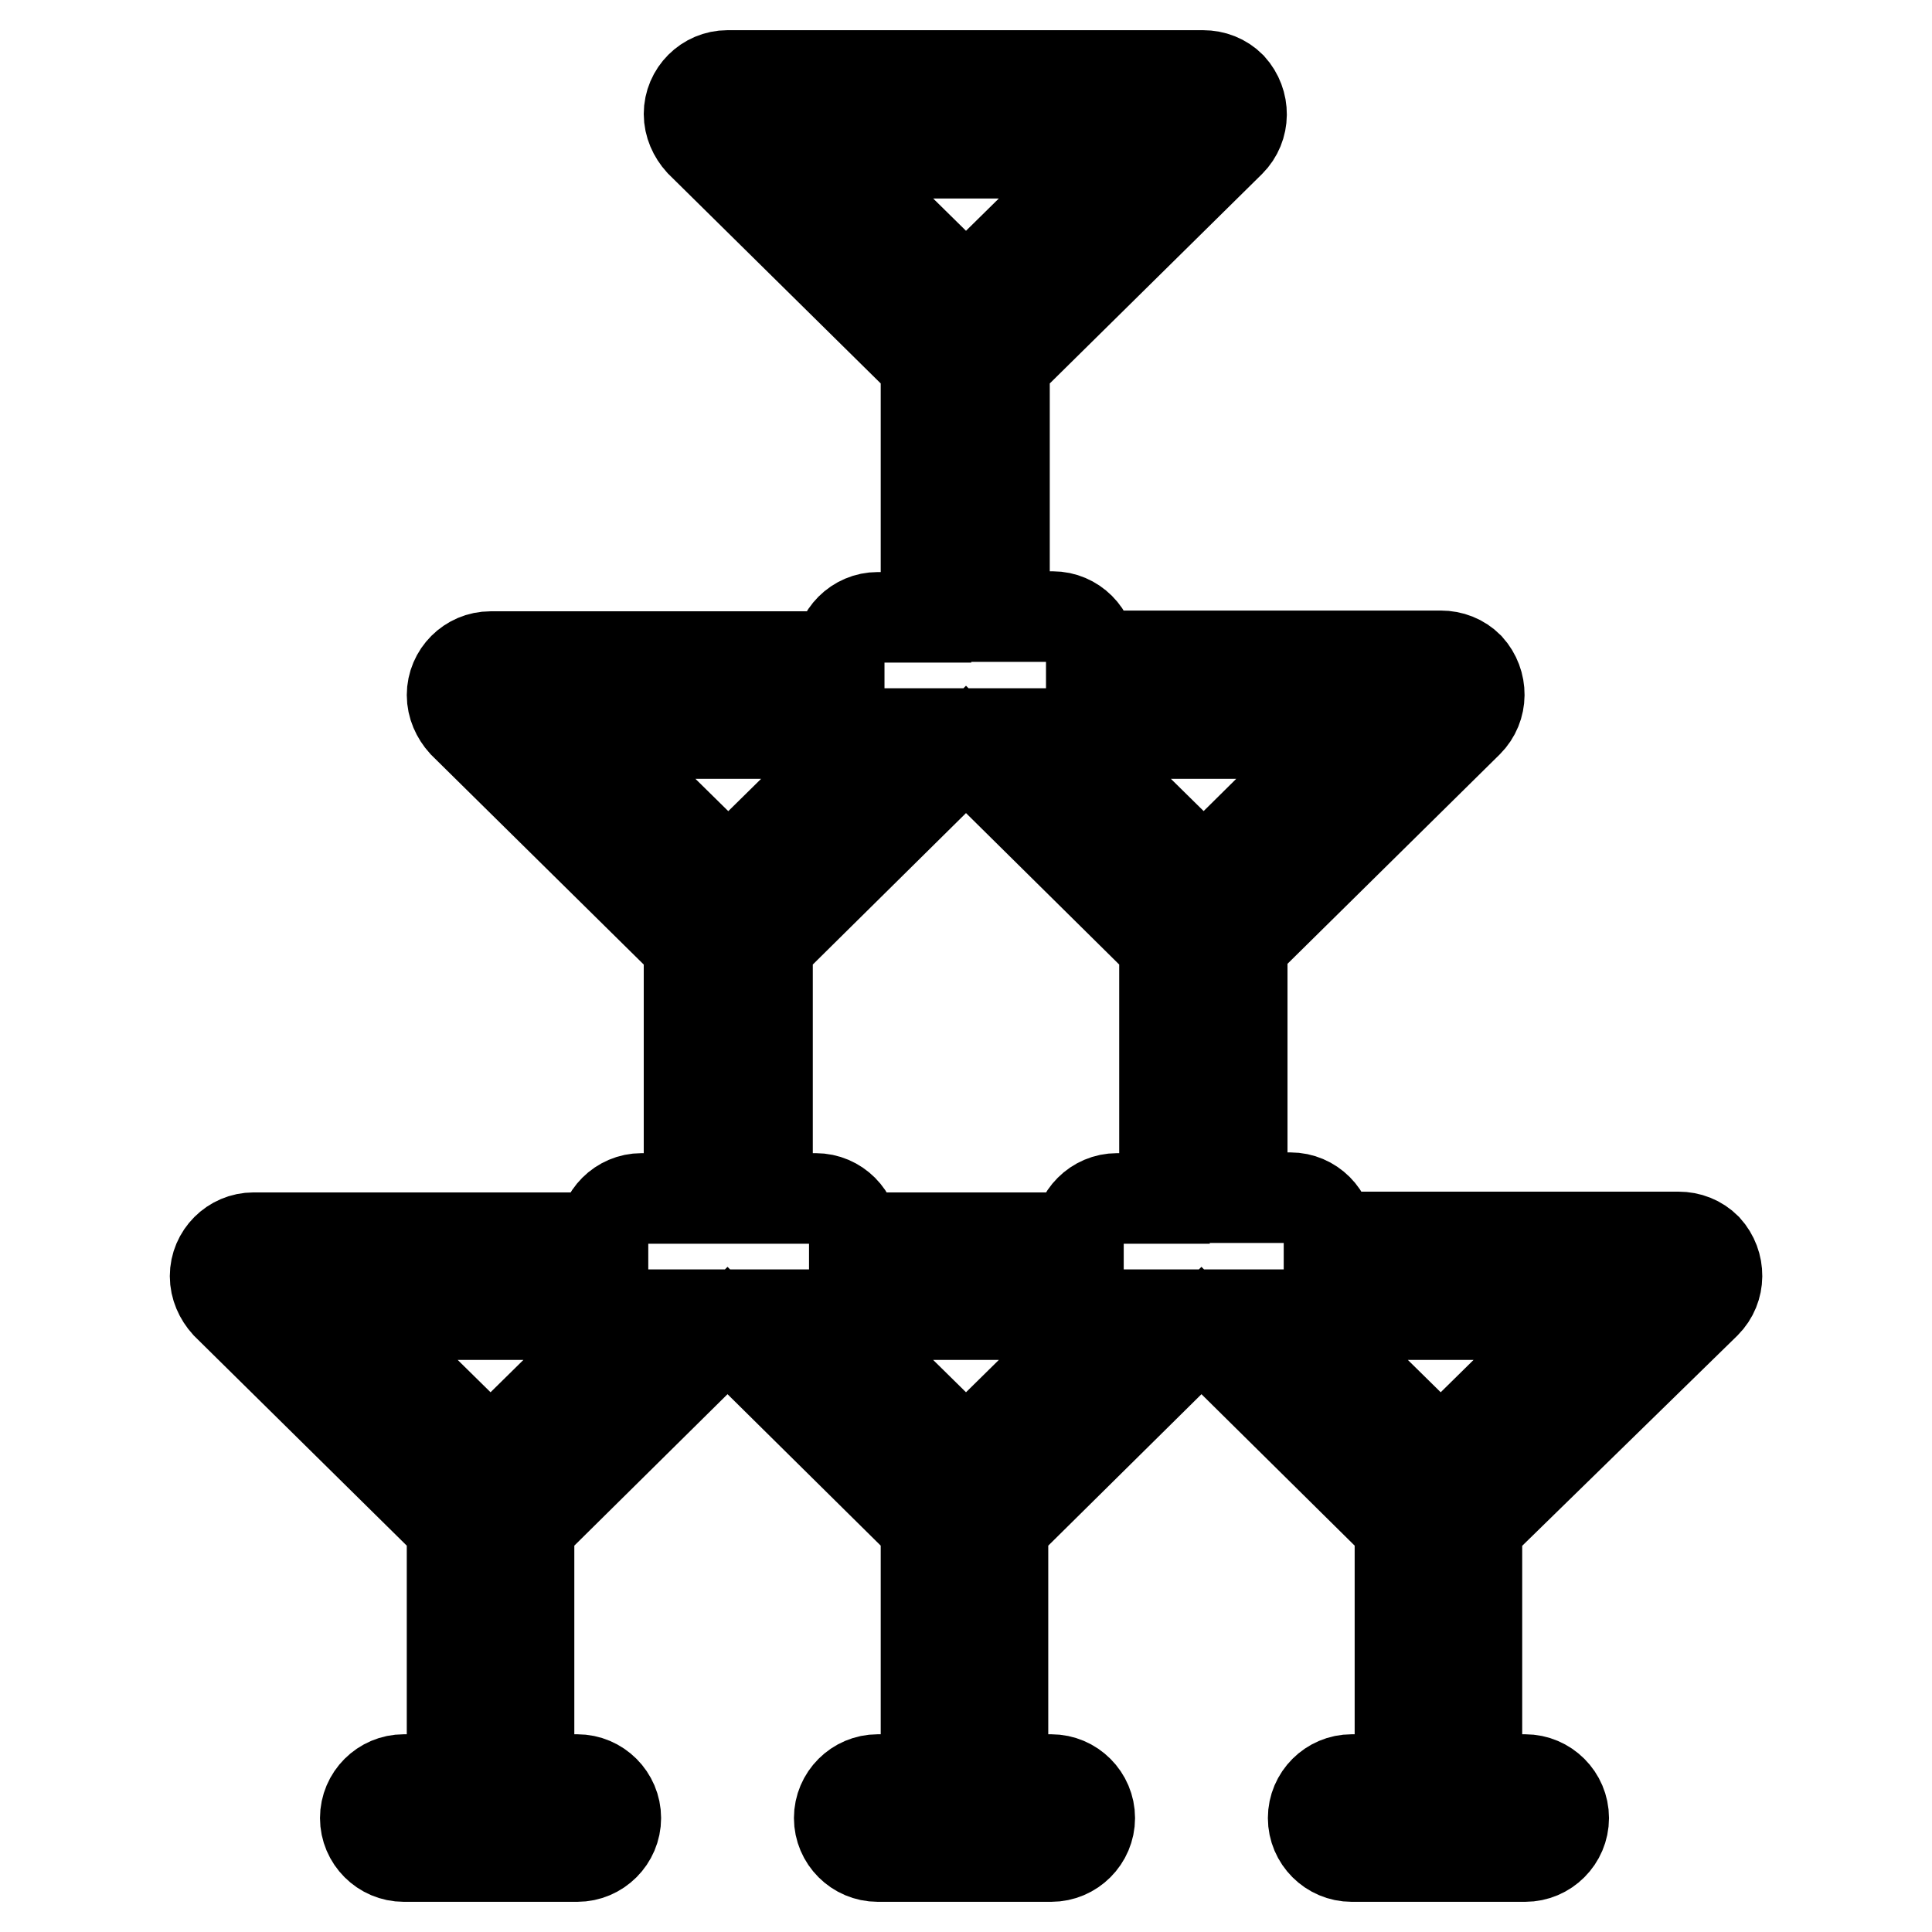
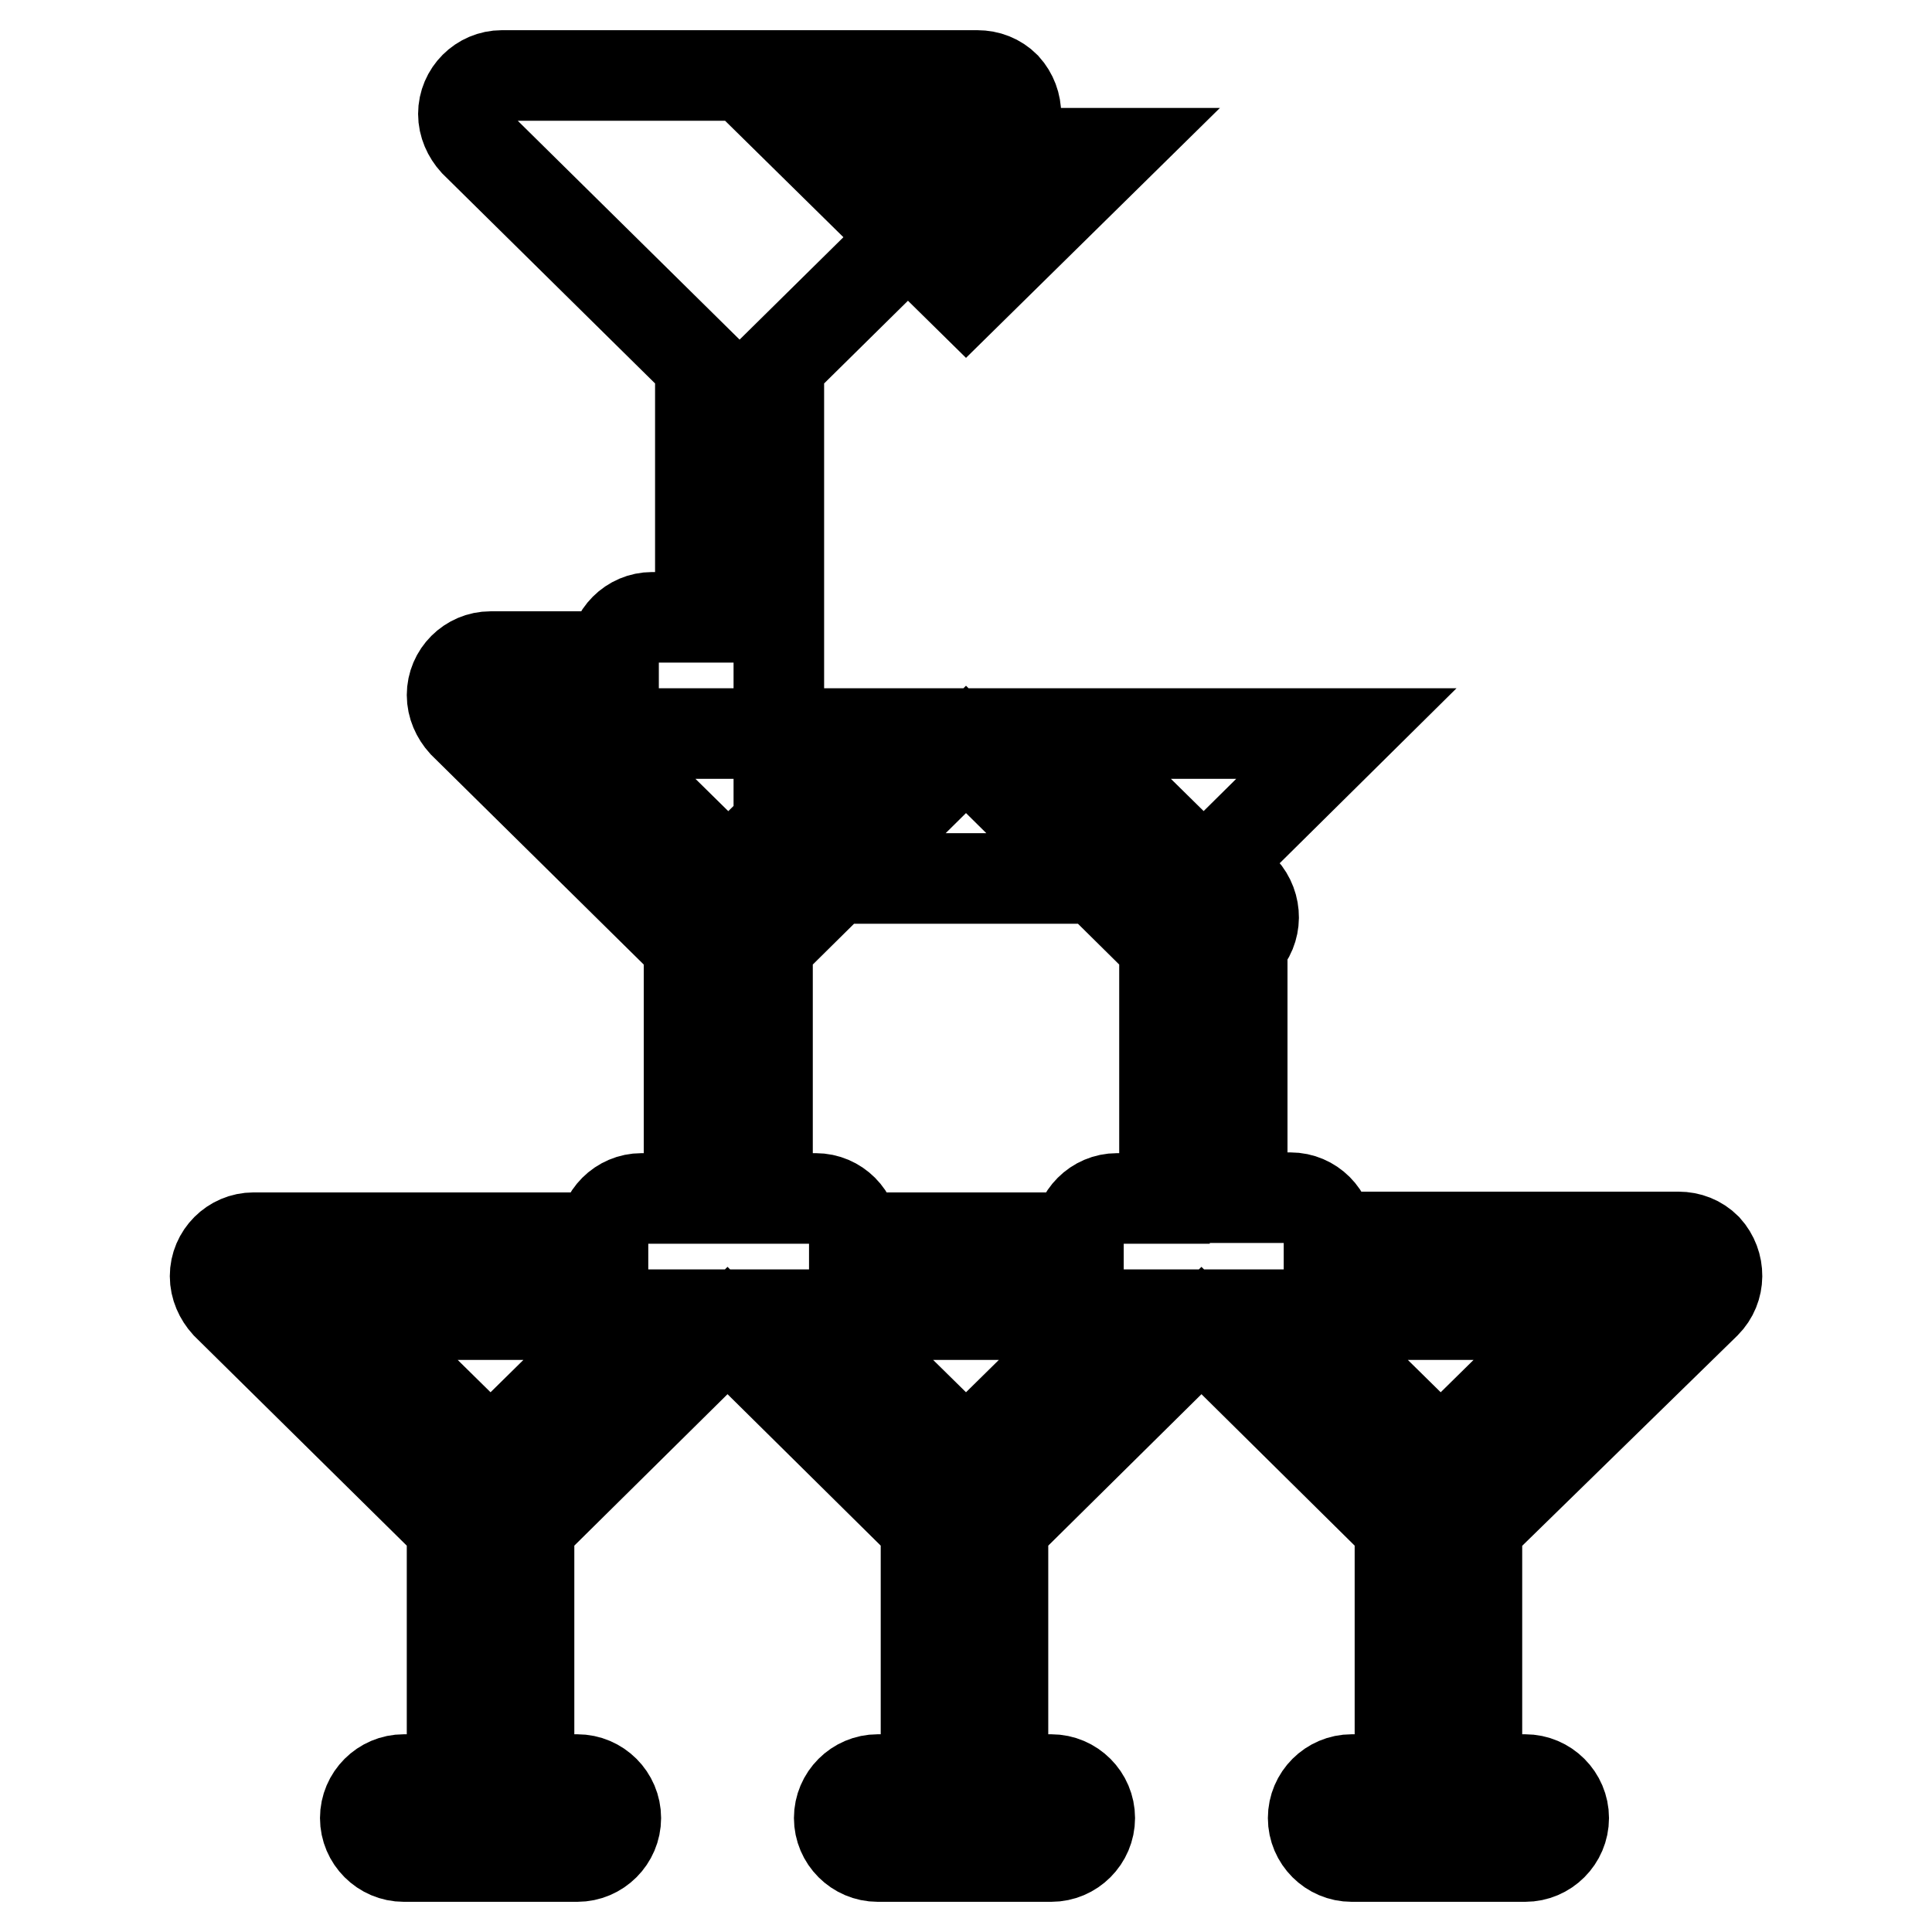
<svg xmlns="http://www.w3.org/2000/svg" version="1.1" x="0px" y="0px" viewBox="0 0 256 256" enable-background="new 0 0 256 256" xml:space="preserve">
  <g>
-     <path stroke-width="12" fill-opacity="0" stroke="#000000" d="M226,172.7c2-2,2-5.2,0.1-7.3c-1-1-2.3-1.5-3.7-1.5h-46.3c0,0,0,0,0-0.1c0-2.8-2.3-5.1-5.1-5.1h-6.4v-33.5 l29.9-29.5c2-2,2-5.2,0.1-7.3c-1-1-2.3-1.5-3.7-1.5h-46.3c0,0,0,0,0-0.1c0-2.8-2.3-5.1-5.1-5.1h-6.4V48.3l29.9-29.5 c2-2,2-5.2,0.1-7.3c-1-1-2.3-1.5-3.7-1.5h-63c-2.8,0-5.1,2.3-5.1,5.1c0,1.4,0.6,2.7,1.5,3.7l29.9,29.5v33.5h-6.4 c-2.8,0-5.1,2.3-5.1,5.1c0,0,0,0,0,0.1H65c-2.8,0-5.1,2.3-5.1,5.1c0,1.4,0.6,2.7,1.5,3.7l29.9,29.5v33.5H85c-2.8,0-5.1,2.3-5.1,5.1 c0,0,0,0,0,0.1H33.6c-2.8,0-5.1,2.3-5.1,5.1c0,1.4,0.6,2.7,1.5,3.7l29.9,29.5v33.5h-6.4c-2.8,0-5.1,2.3-5.1,5.1 c0,2.8,2.3,5.1,5.1,5.1h23c2.8,0,5.1-2.3,5.1-5.1c0-2.8-2.3-5.1-5.1-5.1h-6.4v-33.5l26.3-26l26.3,26v33.5h-6.4 c-2.8,0-5.1,2.3-5.1,5.1c0,2.8,2.3,5.1,5.1,5.1h23c2.8,0,5.1-2.3,5.1-5.1c0-2.8-2.3-5.1-5.1-5.1h-6.4v-33.5l26.3-26l26.3,26v33.5 h-6.4c-2.8,0-5.1,2.3-5.1,5.1c0,2.8,2.3,5.1,5.1,5.1h23c2.8,0,5.1-2.3,5.1-5.1c0-2.8-2.3-5.1-5.1-5.1h-6.4v-33.5L226,172.7z  M147,20.3L128,39l-19-18.7H147z M159.5,115.9l-19-18.7h37.9L159.5,115.9z M115.5,97.2l-19,18.7l-19-18.7H115.5z M101.7,125.3 l26.3-26l26.3,26v33.5H148c-2.8,0-5.1,2.3-5.1,5.1c0,0,0,0,0,0.1h-29.7c0,0,0,0,0-0.1c0-2.8-2.3-5.1-5.1-5.1h-6.4V125.3z M65,192.9 l-19-18.7H84L65,192.9z M128,192.9l-19-18.7H147L128,192.9z M209.9,174.2l-19,18.7l-19-18.7H209.9z" />
+     <path stroke-width="12" fill-opacity="0" stroke="#000000" d="M226,172.7c2-2,2-5.2,0.1-7.3c-1-1-2.3-1.5-3.7-1.5h-46.3c0,0,0,0,0-0.1c0-2.8-2.3-5.1-5.1-5.1h-6.4v-33.5 c2-2,2-5.2,0.1-7.3c-1-1-2.3-1.5-3.7-1.5h-46.3c0,0,0,0,0-0.1c0-2.8-2.3-5.1-5.1-5.1h-6.4V48.3l29.9-29.5 c2-2,2-5.2,0.1-7.3c-1-1-2.3-1.5-3.7-1.5h-63c-2.8,0-5.1,2.3-5.1,5.1c0,1.4,0.6,2.7,1.5,3.7l29.9,29.5v33.5h-6.4 c-2.8,0-5.1,2.3-5.1,5.1c0,0,0,0,0,0.1H65c-2.8,0-5.1,2.3-5.1,5.1c0,1.4,0.6,2.7,1.5,3.7l29.9,29.5v33.5H85c-2.8,0-5.1,2.3-5.1,5.1 c0,0,0,0,0,0.1H33.6c-2.8,0-5.1,2.3-5.1,5.1c0,1.4,0.6,2.7,1.5,3.7l29.9,29.5v33.5h-6.4c-2.8,0-5.1,2.3-5.1,5.1 c0,2.8,2.3,5.1,5.1,5.1h23c2.8,0,5.1-2.3,5.1-5.1c0-2.8-2.3-5.1-5.1-5.1h-6.4v-33.5l26.3-26l26.3,26v33.5h-6.4 c-2.8,0-5.1,2.3-5.1,5.1c0,2.8,2.3,5.1,5.1,5.1h23c2.8,0,5.1-2.3,5.1-5.1c0-2.8-2.3-5.1-5.1-5.1h-6.4v-33.5l26.3-26l26.3,26v33.5 h-6.4c-2.8,0-5.1,2.3-5.1,5.1c0,2.8,2.3,5.1,5.1,5.1h23c2.8,0,5.1-2.3,5.1-5.1c0-2.8-2.3-5.1-5.1-5.1h-6.4v-33.5L226,172.7z  M147,20.3L128,39l-19-18.7H147z M159.5,115.9l-19-18.7h37.9L159.5,115.9z M115.5,97.2l-19,18.7l-19-18.7H115.5z M101.7,125.3 l26.3-26l26.3,26v33.5H148c-2.8,0-5.1,2.3-5.1,5.1c0,0,0,0,0,0.1h-29.7c0,0,0,0,0-0.1c0-2.8-2.3-5.1-5.1-5.1h-6.4V125.3z M65,192.9 l-19-18.7H84L65,192.9z M128,192.9l-19-18.7H147L128,192.9z M209.9,174.2l-19,18.7l-19-18.7H209.9z" />
  </g>
</svg>